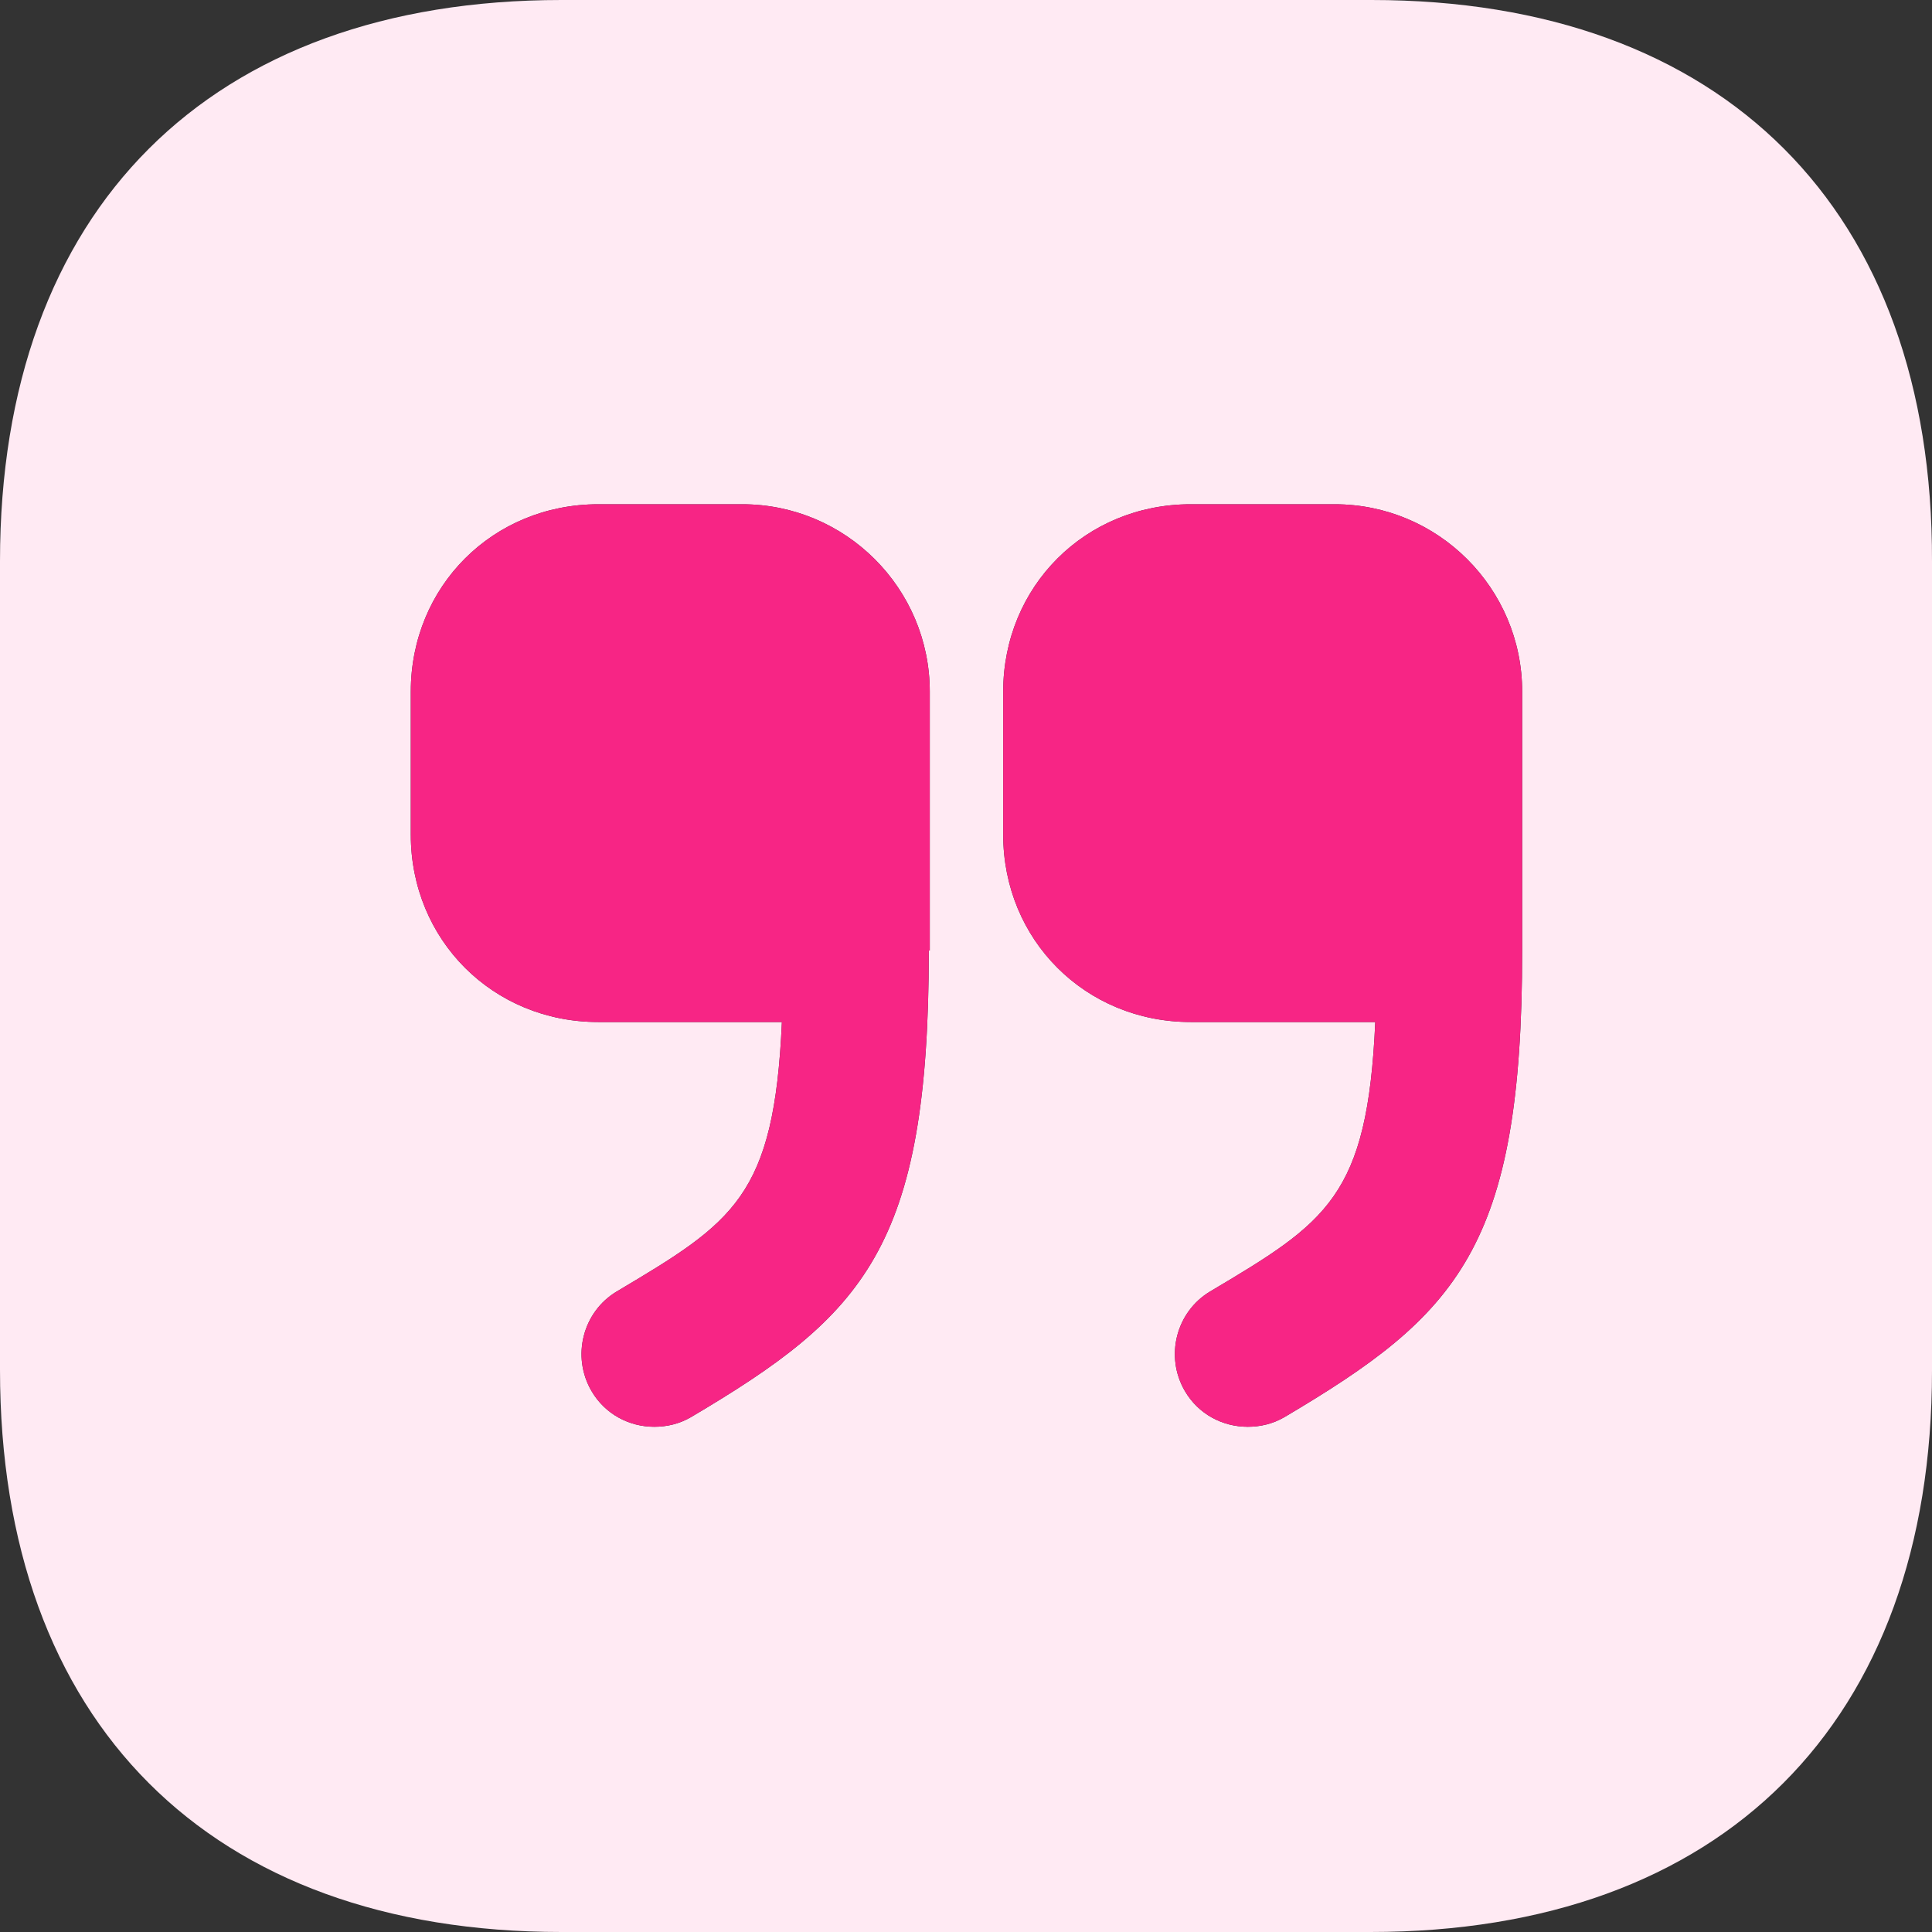
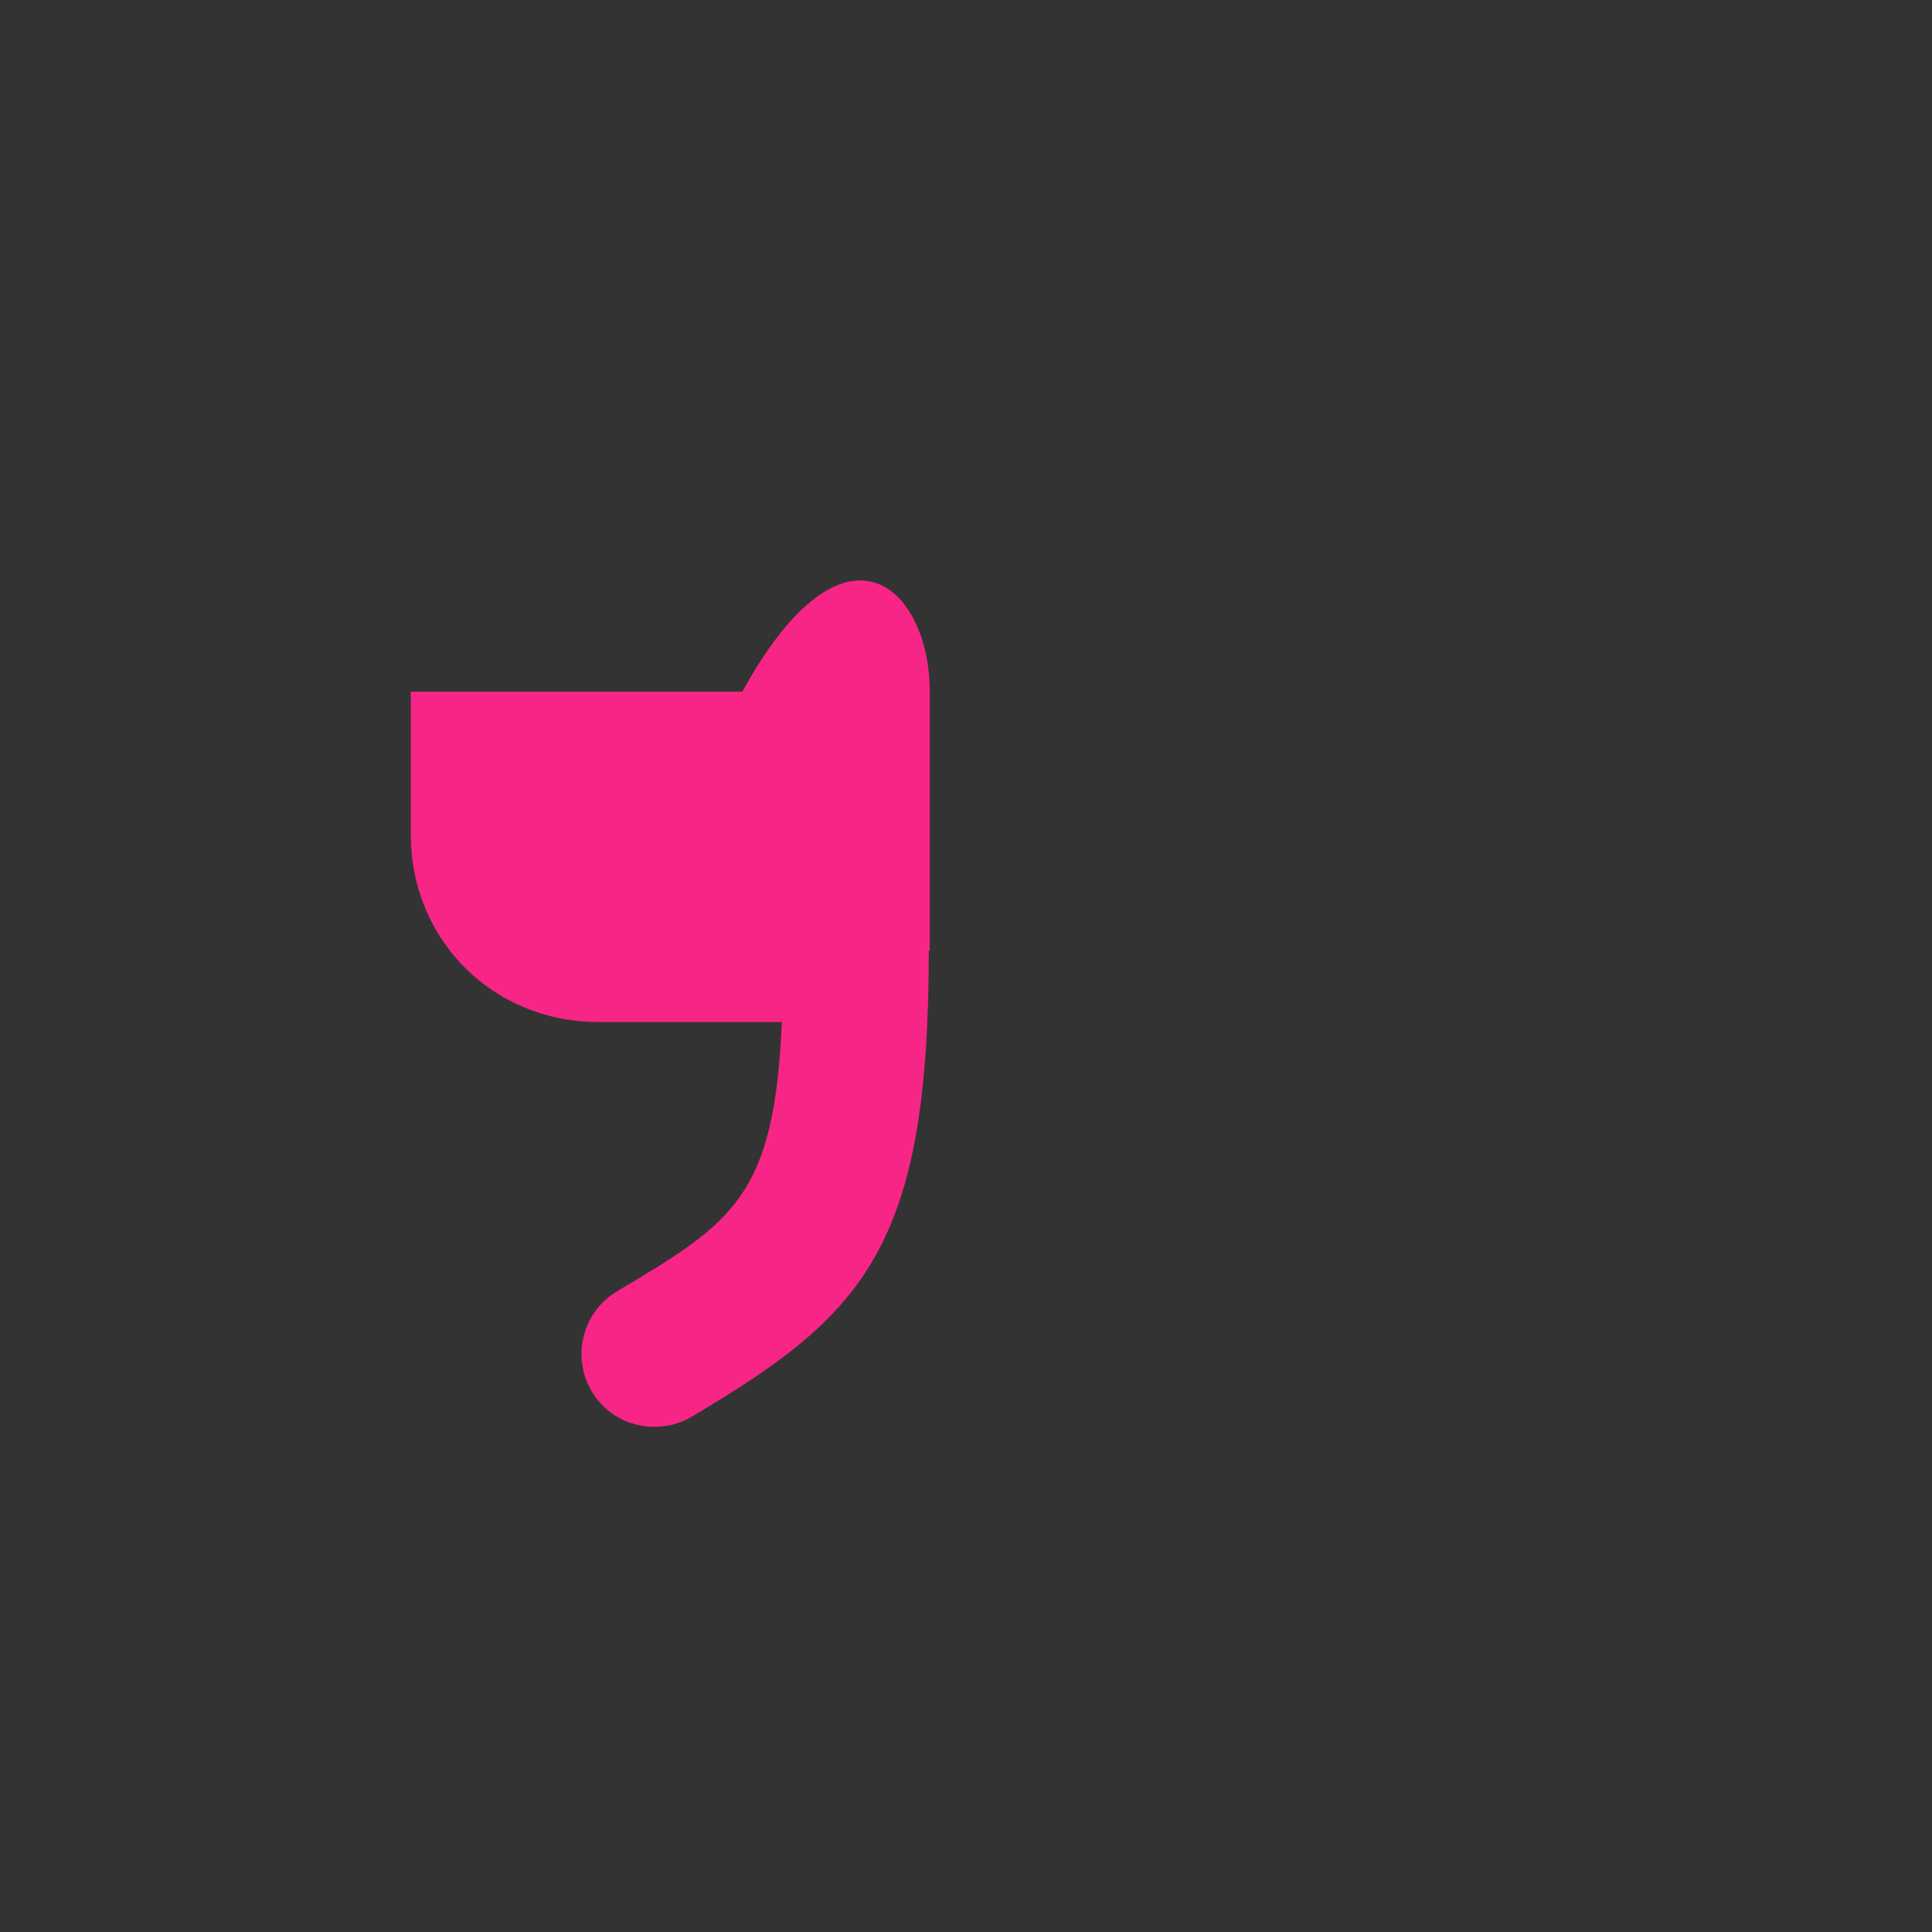
<svg xmlns="http://www.w3.org/2000/svg" width="24" height="24" viewBox="0 0 24 24" fill="none">
  <rect x="0" y="0" width="24" height="24" fill="#333333" stroke="none" />
-   <path d="M17.037 0H6.975C2.605 0 0 2.604 0 6.972V17.016C0 21.396 2.605 24 6.975 24H17.024C21.395 24 24 21.396 24 17.028V6.972C24.012 2.604 21.407 0 17.037 0ZM11.538 11.808C11.538 15.504 10.733 16.332 8.584 17.604C8.44 17.688 8.284 17.724 8.128 17.724C7.816 17.724 7.516 17.568 7.348 17.28C7.096 16.848 7.24 16.296 7.66 16.044C9.113 15.18 9.617 14.868 9.713 12.696H7.432C6.123 12.696 5.103 11.676 5.103 10.368V8.592C5.103 7.284 6.123 6.264 7.432 6.264H9.221C10.505 6.264 11.55 7.308 11.55 8.592V11.808H11.538ZM18.909 11.808C18.909 15.504 18.105 16.332 15.956 17.604C15.812 17.688 15.656 17.724 15.5 17.724C15.188 17.724 14.887 17.568 14.719 17.28C14.467 16.848 14.611 16.296 15.031 16.044C16.484 15.18 16.988 14.868 17.084 12.696H14.791C13.483 12.696 12.462 11.676 12.462 10.368V8.592C12.462 7.284 13.483 6.264 14.791 6.264H16.58C17.865 6.264 18.909 7.308 18.909 8.592V11.808Z" fill="#FFEAF3" />
-   <path d="M11.538 11.808C11.538 15.504 10.733 16.332 8.584 17.604C8.44 17.688 8.284 17.724 8.128 17.724C7.816 17.724 7.516 17.568 7.348 17.28C7.096 16.848 7.24 16.296 7.66 16.044C9.113 15.18 9.617 14.868 9.713 12.696H7.432C6.123 12.696 5.103 11.676 5.103 10.368V8.592C5.103 7.284 6.123 6.264 7.432 6.264H9.221C10.505 6.264 11.55 7.308 11.55 8.592V11.808H11.538Z" fill="#F72585" />
-   <path d="M18.909 11.808C18.909 15.504 18.105 16.332 15.956 17.604C15.812 17.688 15.656 17.724 15.5 17.724C15.188 17.724 14.887 17.568 14.719 17.28C14.467 16.848 14.611 16.296 15.031 16.044C16.484 15.18 16.988 14.868 17.084 12.696H14.791C13.483 12.696 12.462 11.676 12.462 10.368V8.592C12.462 7.284 13.483 6.264 14.791 6.264H16.58C17.865 6.264 18.909 7.308 18.909 8.592V11.808Z" fill="#F72585" />
+   <path d="M11.538 11.808C11.538 15.504 10.733 16.332 8.584 17.604C8.44 17.688 8.284 17.724 8.128 17.724C7.816 17.724 7.516 17.568 7.348 17.28C7.096 16.848 7.24 16.296 7.66 16.044C9.113 15.18 9.617 14.868 9.713 12.696H7.432C6.123 12.696 5.103 11.676 5.103 10.368V8.592H9.221C10.505 6.264 11.55 7.308 11.55 8.592V11.808H11.538Z" fill="#F72585" />
</svg>